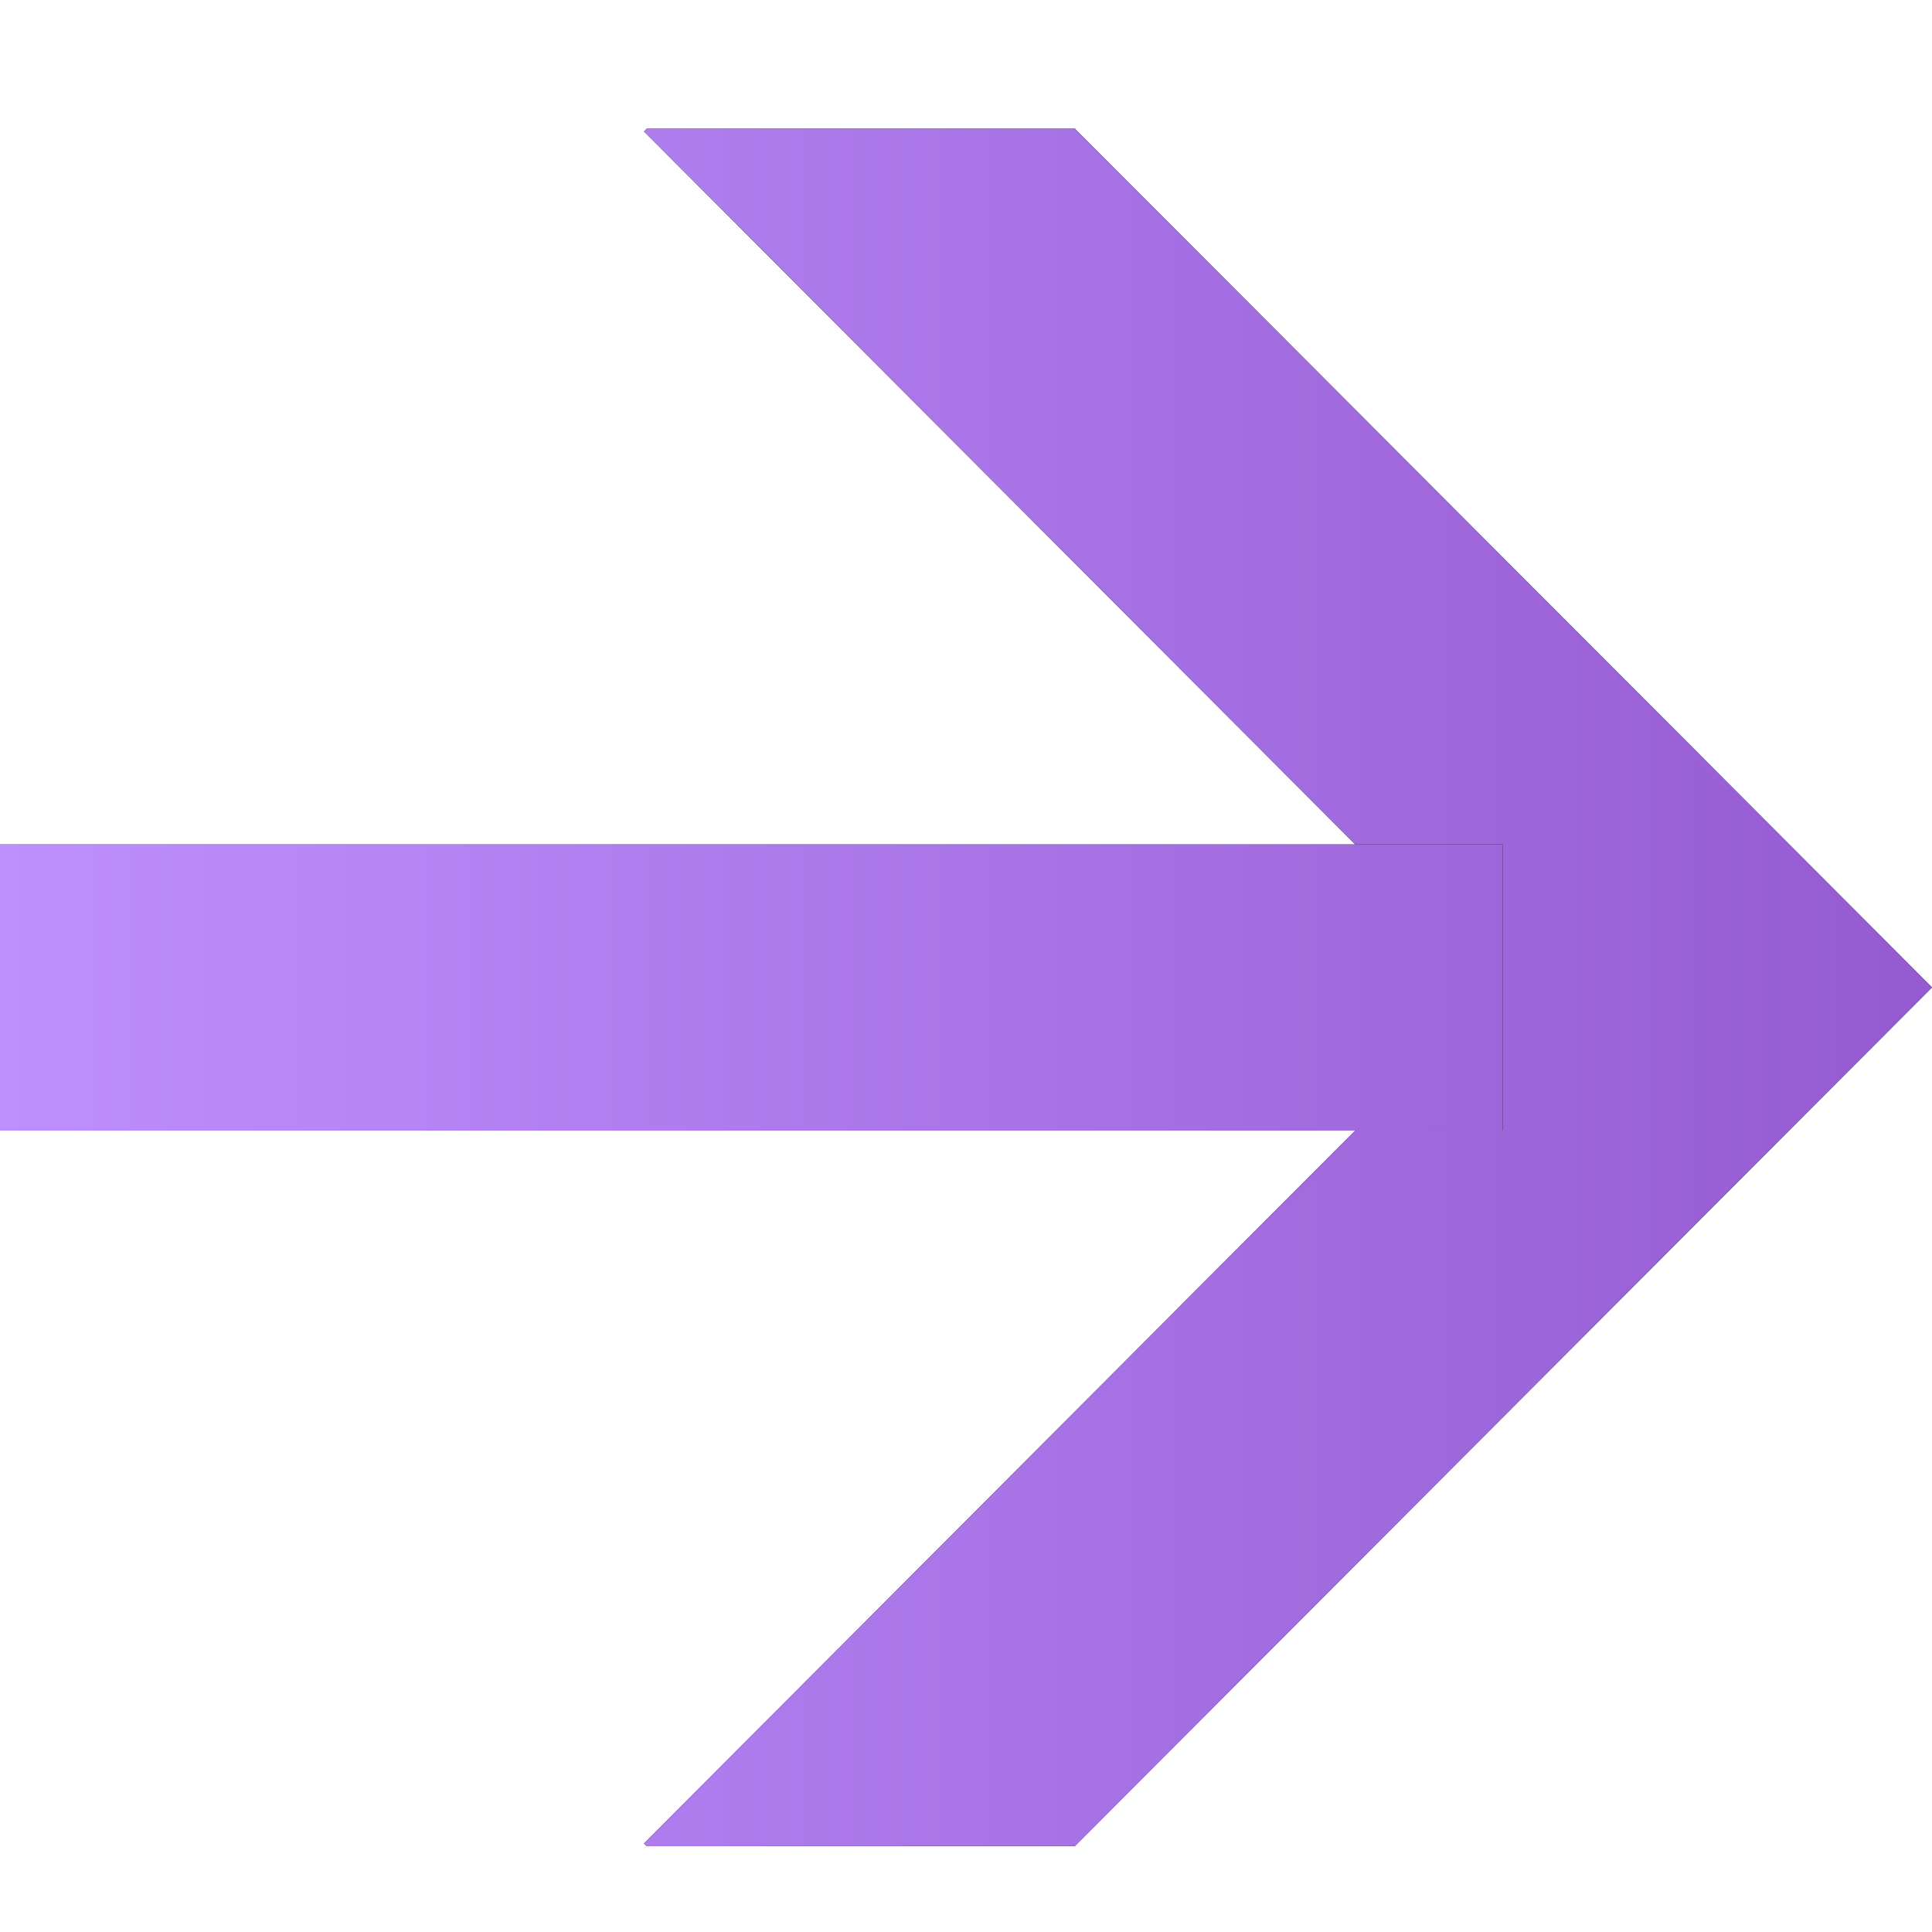
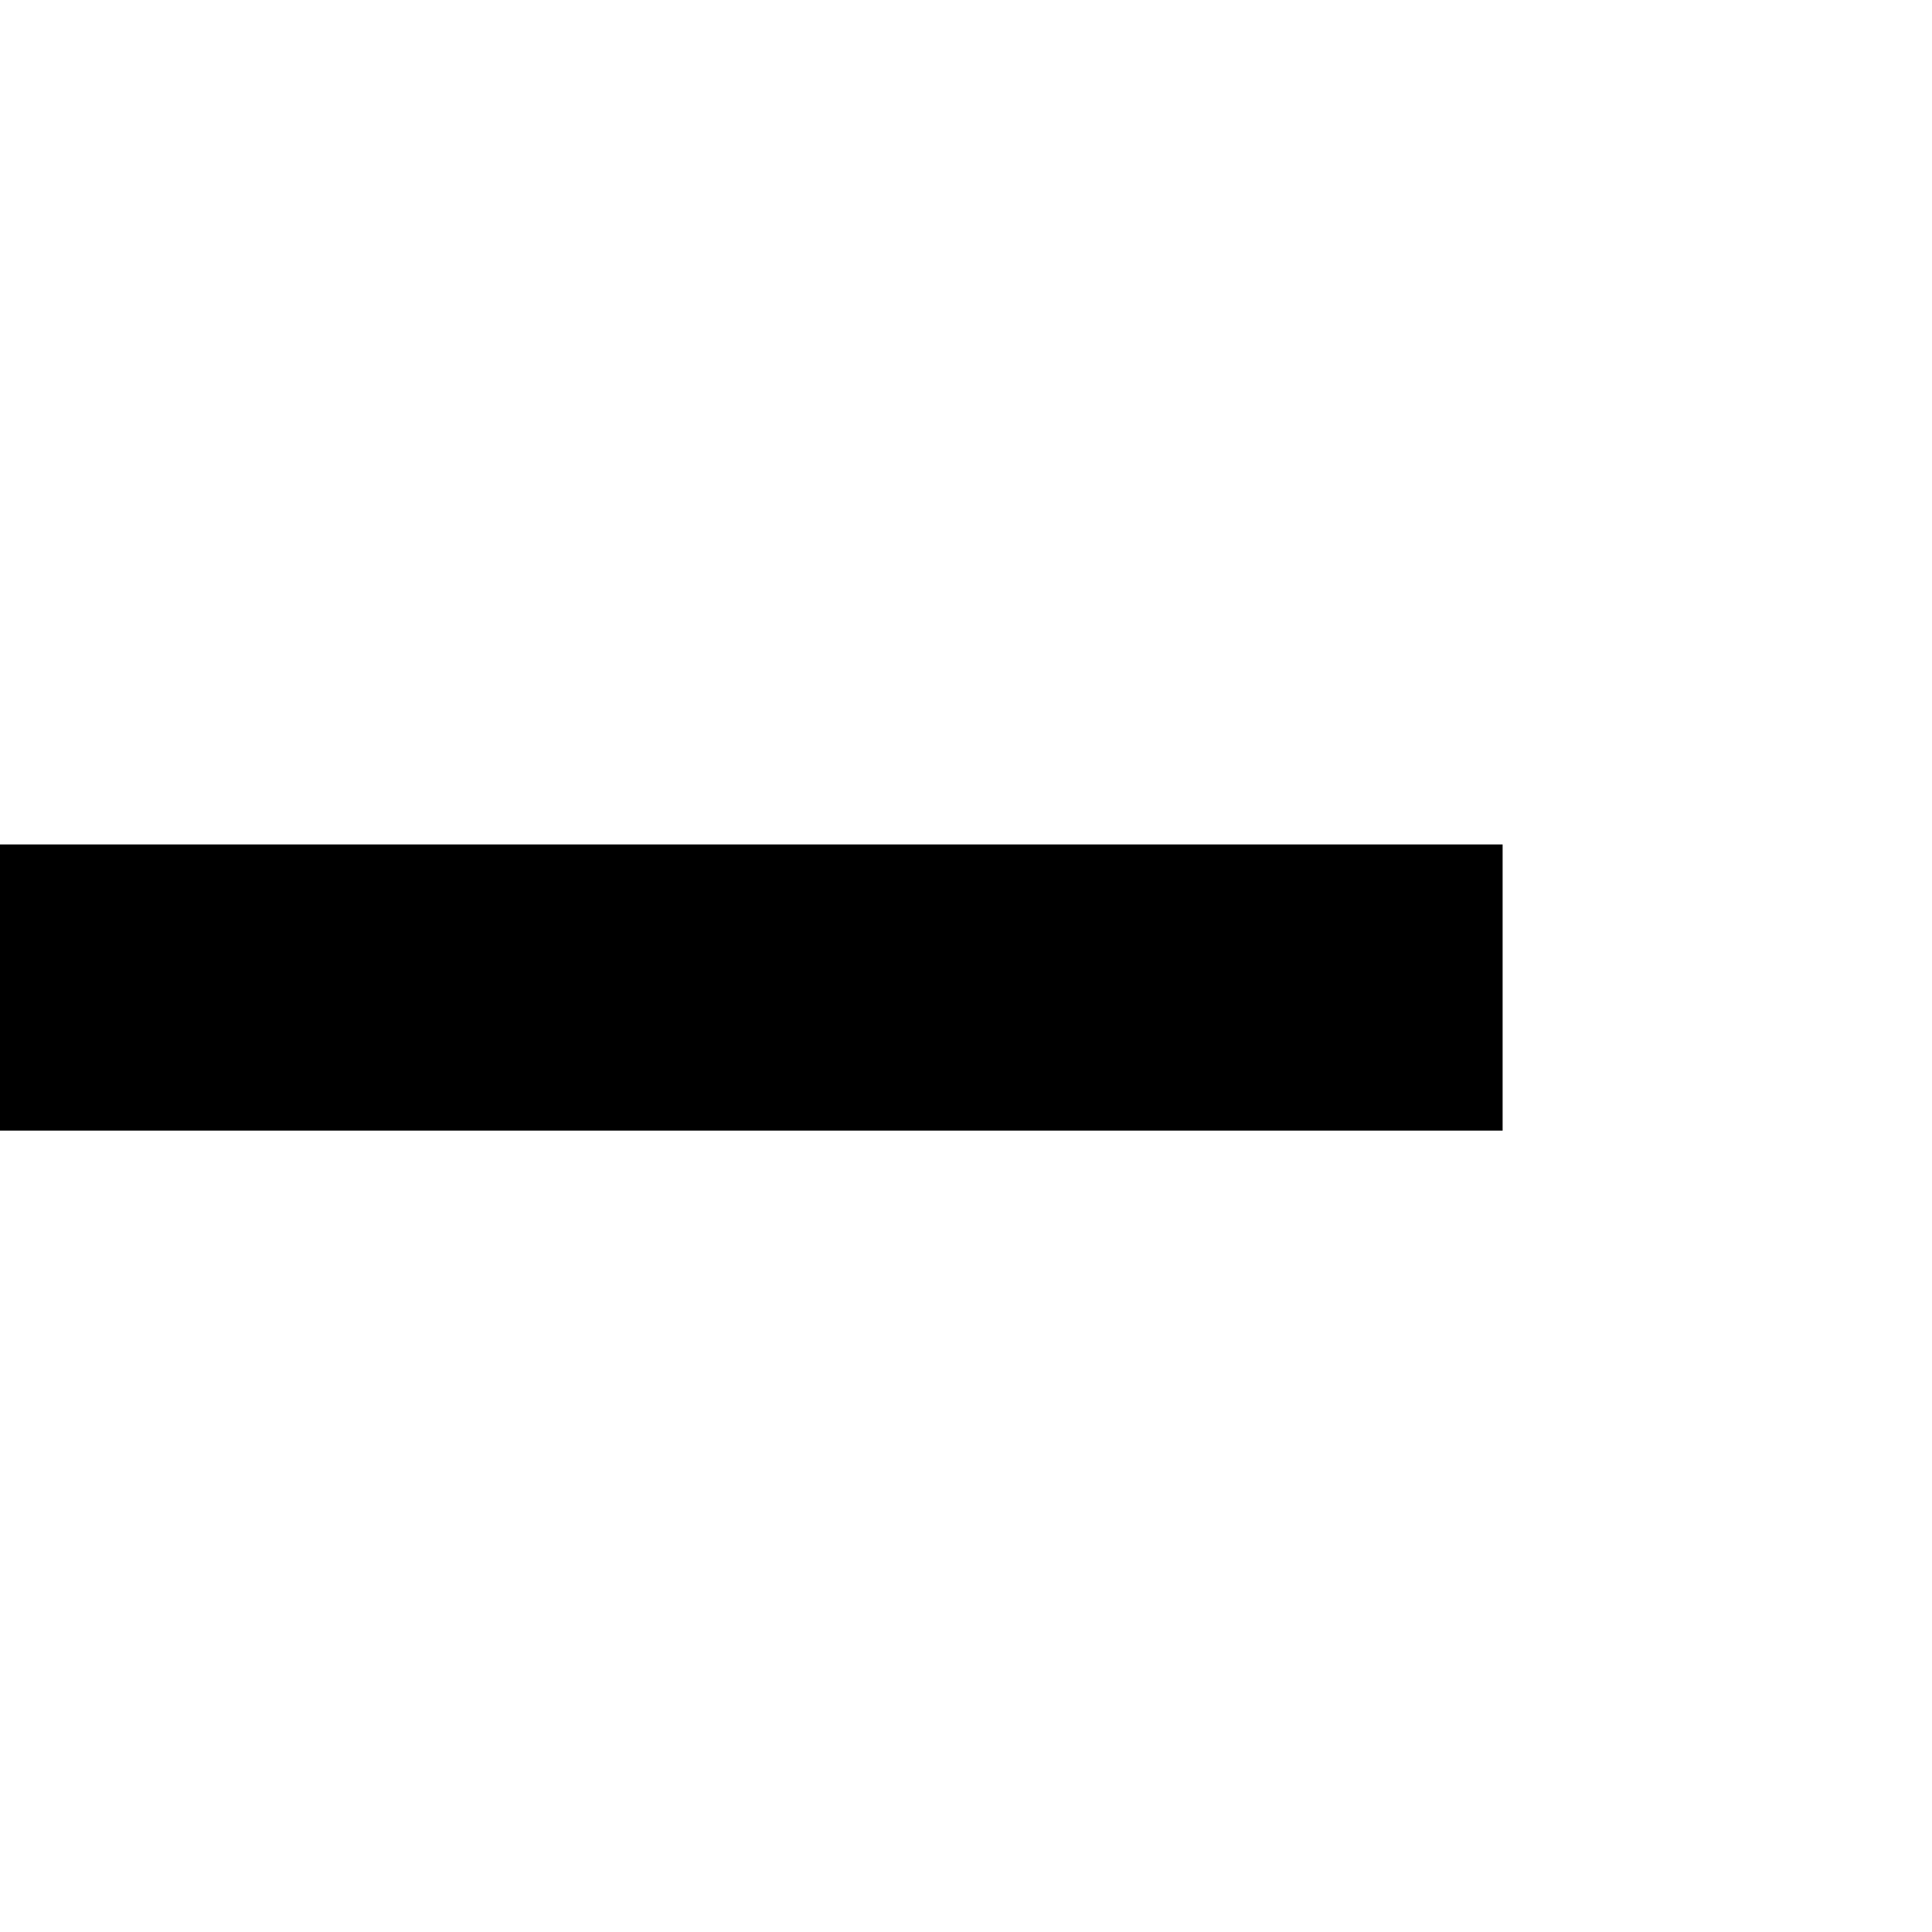
<svg xmlns="http://www.w3.org/2000/svg" width="24" height="24" viewBox="0 0 24 24" fill="none">
-   <path d="M8.034 22.934L8 22.9L18.608 12.267L8 1.633L8.034 1.599H13.353L24 12.266L13.353 22.932L8.034 22.934Z" fill="black" />
-   <path d="M8.034 22.934L8 22.9L18.608 12.267L8 1.633L8.034 1.599H13.353L24 12.266L13.353 22.932L8.034 22.934Z" fill="url(#paint0_linear_2258_54)" />
  <path d="M0 10.49H18.666V14.045H0V10.49Z" fill="black" />
-   <path d="M0 10.49H18.666V14.045H0V10.49Z" fill="url(#paint1_linear_2258_54)" />
  <defs>
    <linearGradient id="paint0_linear_2258_54" x1="0" y1="12.267" x2="24" y2="12.267" gradientUnits="userSpaceOnUse">
      <stop stop-color="#BE8FFF" />
      <stop offset="1" stop-color="#945BD0" />
    </linearGradient>
    <linearGradient id="paint1_linear_2258_54" x1="0" y1="12.267" x2="24" y2="12.267" gradientUnits="userSpaceOnUse">
      <stop stop-color="#BE8FFF" />
      <stop offset="1" stop-color="#945BD0" />
    </linearGradient>
  </defs>
</svg>